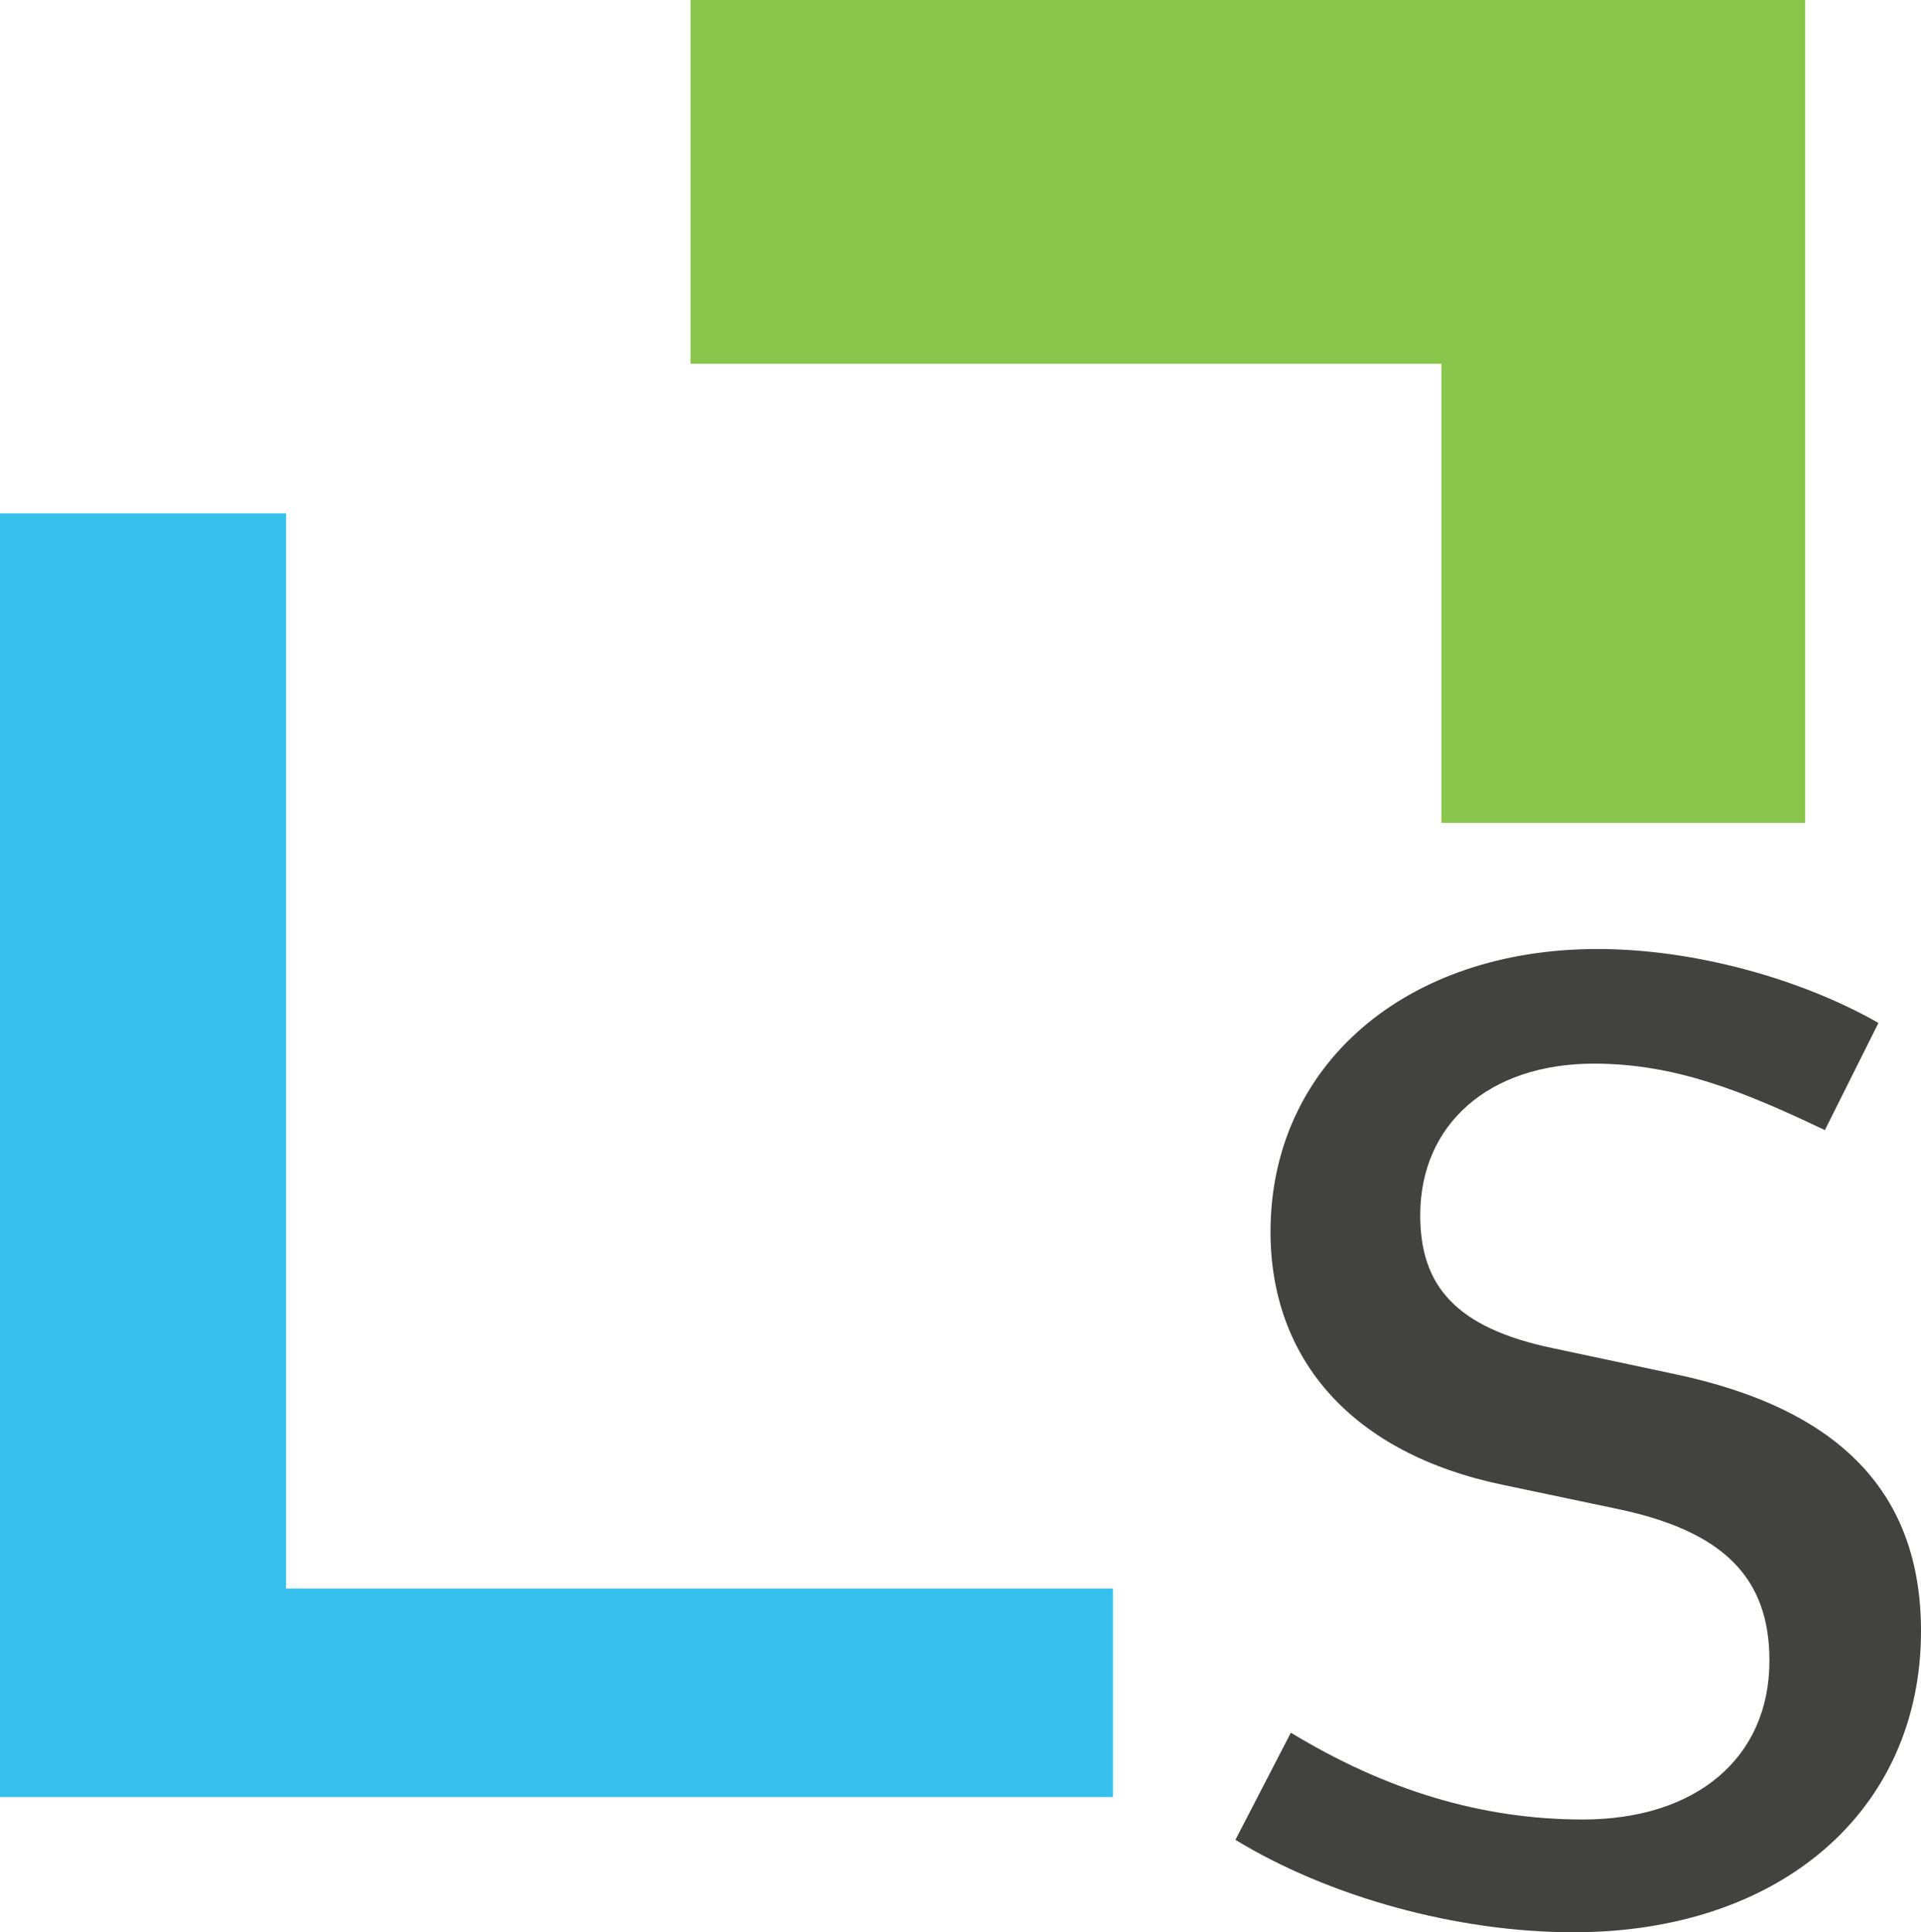
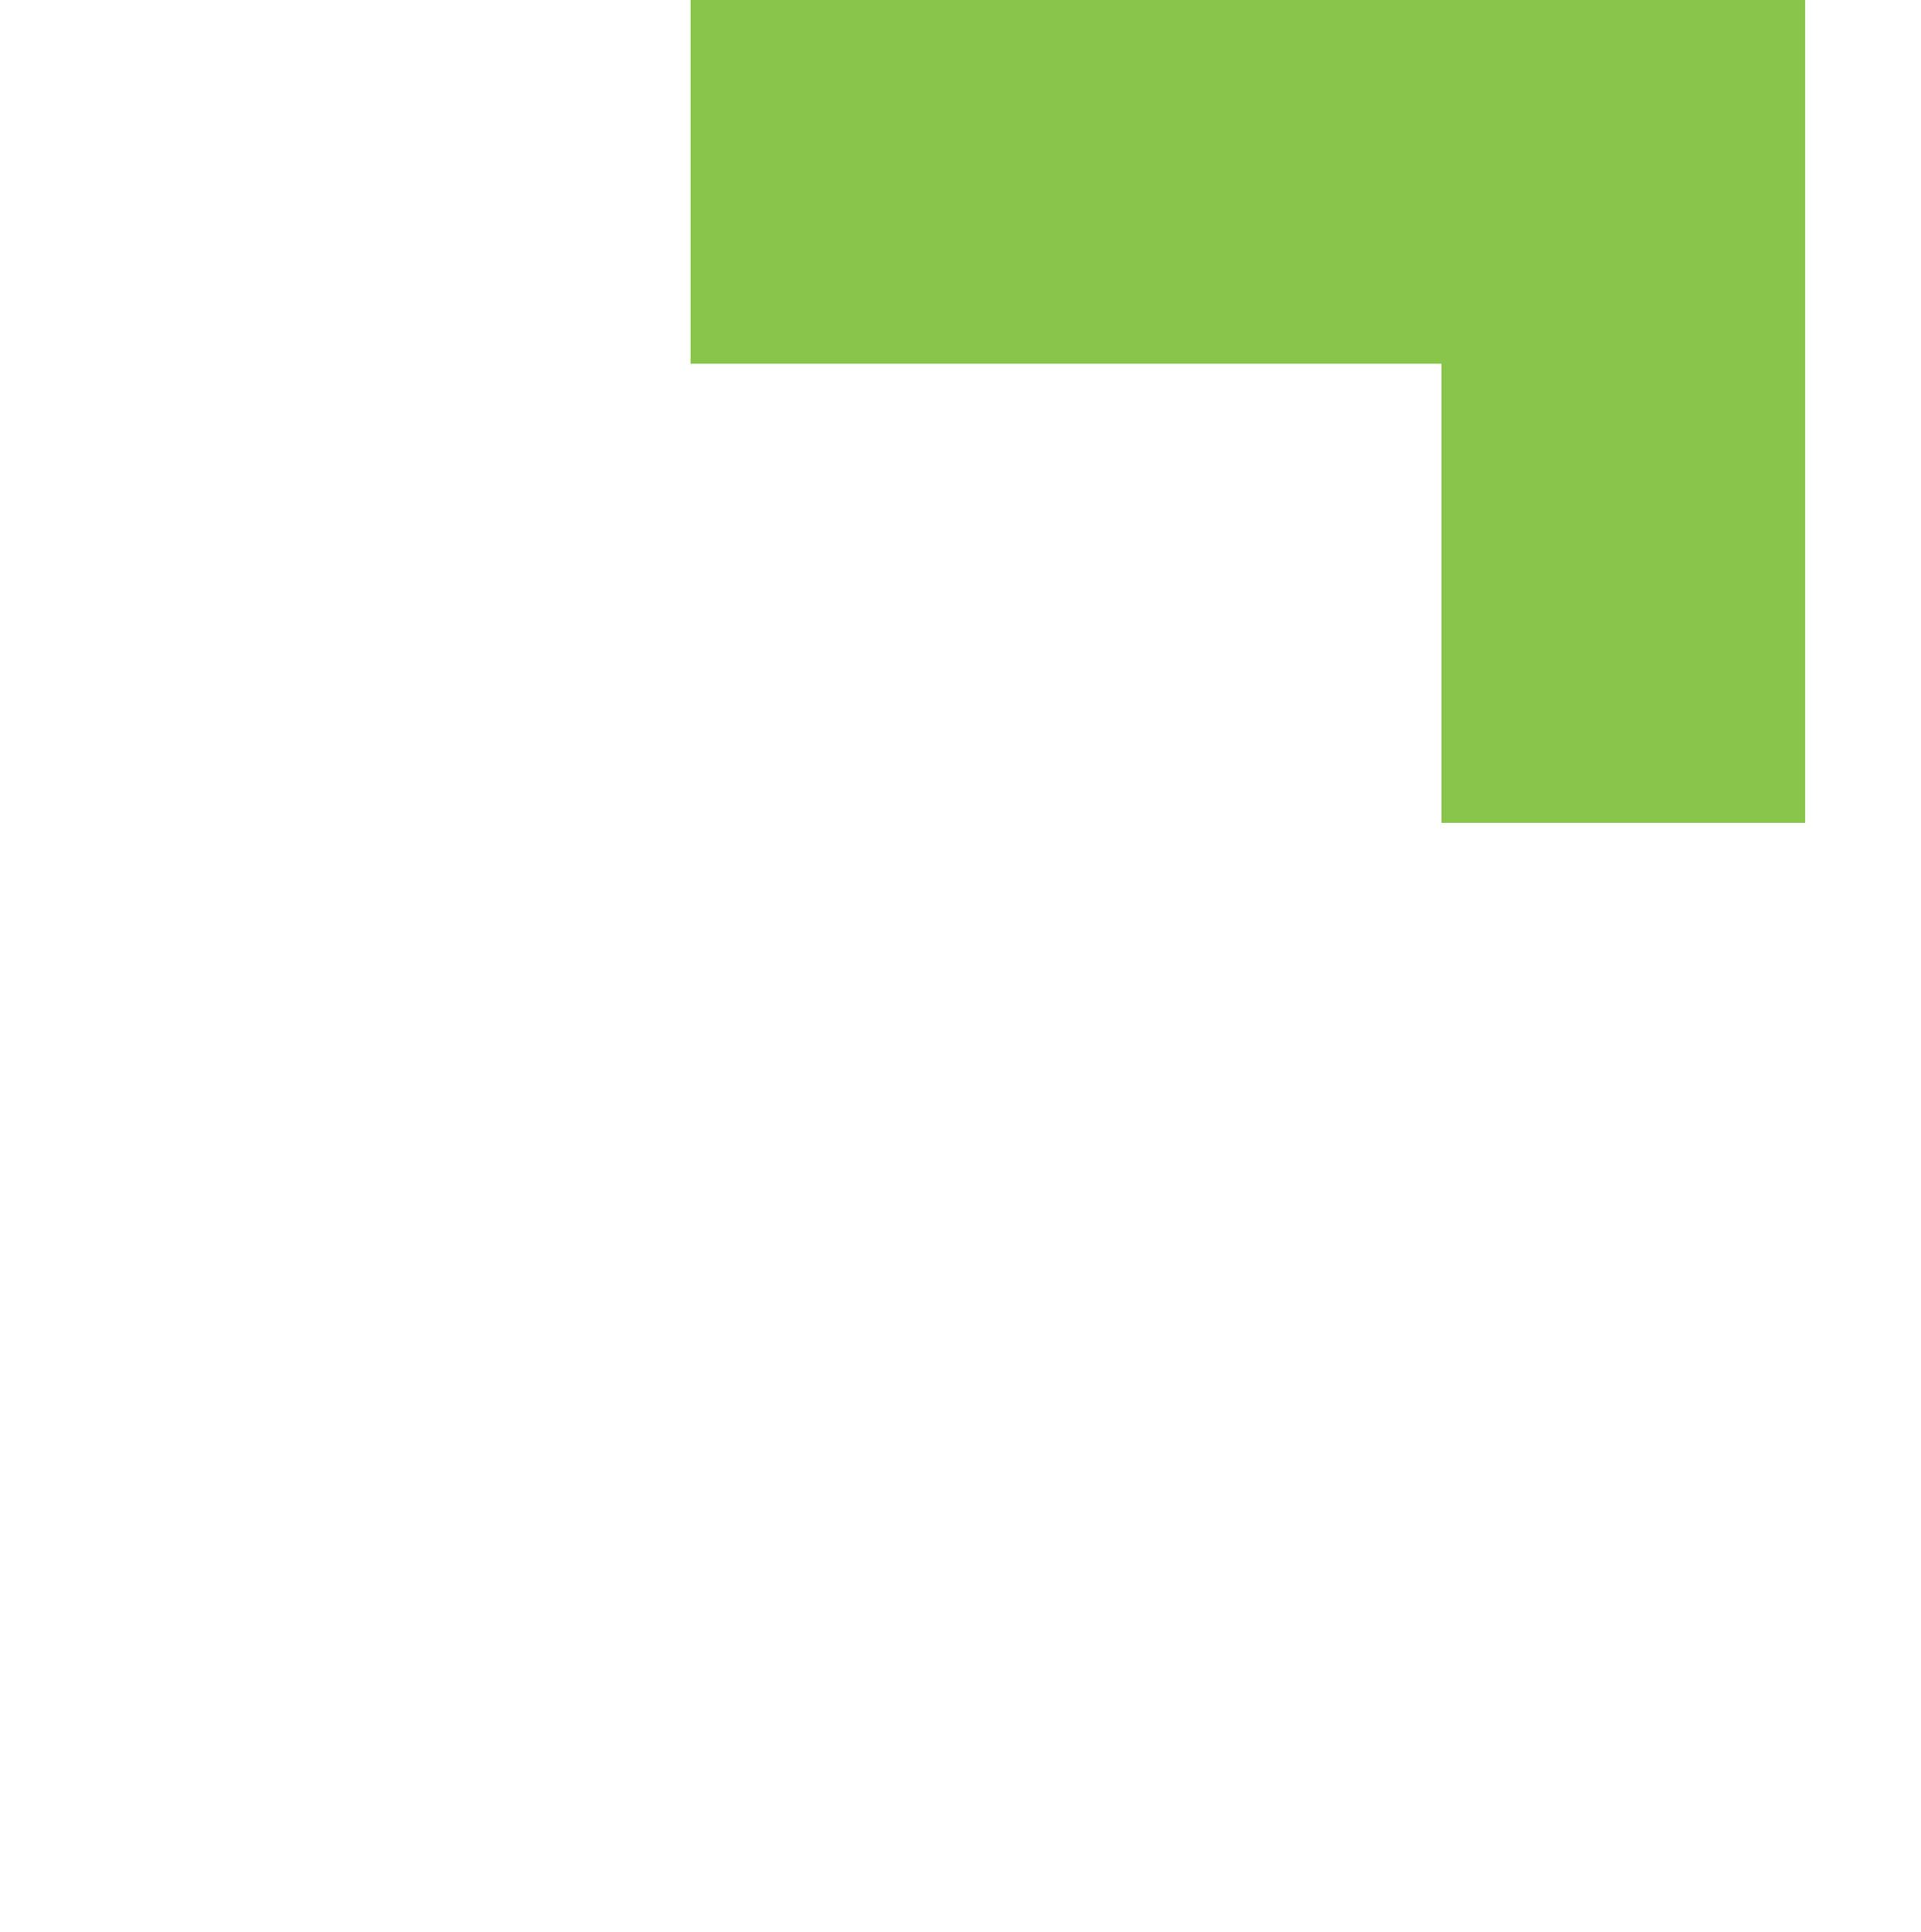
<svg xmlns="http://www.w3.org/2000/svg" id="Icons" viewBox="0 0 247.39 248.8">
  <defs>
    <style>.cls-1{fill:#424241;}.cls-2{fill:#37c0ed;}.cls-3{fill:#88c54a;}</style>
  </defs>
  <g id="Studio_Logo">
    <polygon id="Corner_-_Right" class="cls-3" points="88.93 46.84 185.63 46.84 185.63 105.96 232.47 105.96 232.47 0 88.93 0 88.93 46.84" />
-     <polygon id="Corner_-_Lower_Left" class="cls-2" points="143.33 204.55 36.84 204.55 36.84 66.11 0 66.11 0 231.4 143.33 231.4 143.33 204.55" />
-     <path id="S" class="cls-1" d="M241.91,131.72l-6.9,13.8c-10.47-4.99-19.27-8.56-29.74-8.56-13.57,0-22.37,7.85-22.37,19.52,0,9.04,4.52,14.51,17.13,17.13l15.71,3.34c21.41,4.52,31.65,15.46,31.65,33.07,0,23.09-18.08,38.79-44.74,38.79-14.99,0-31.41-4.52-43.55-11.9l7.14-13.8c12.13,7.37,24.51,11.18,37.6,11.18,14.51,0,24.03-7.86,24.03-20.46,0-10.71-5.95-16.66-19.52-19.52l-14.75-3.1c-19.52-4.04-29.98-16.18-29.98-32.6,0-21.42,17.37-36.41,42.12-36.41,12.38,0,26.17,3.81,36.17,9.52Z" />
  </g>
</svg>